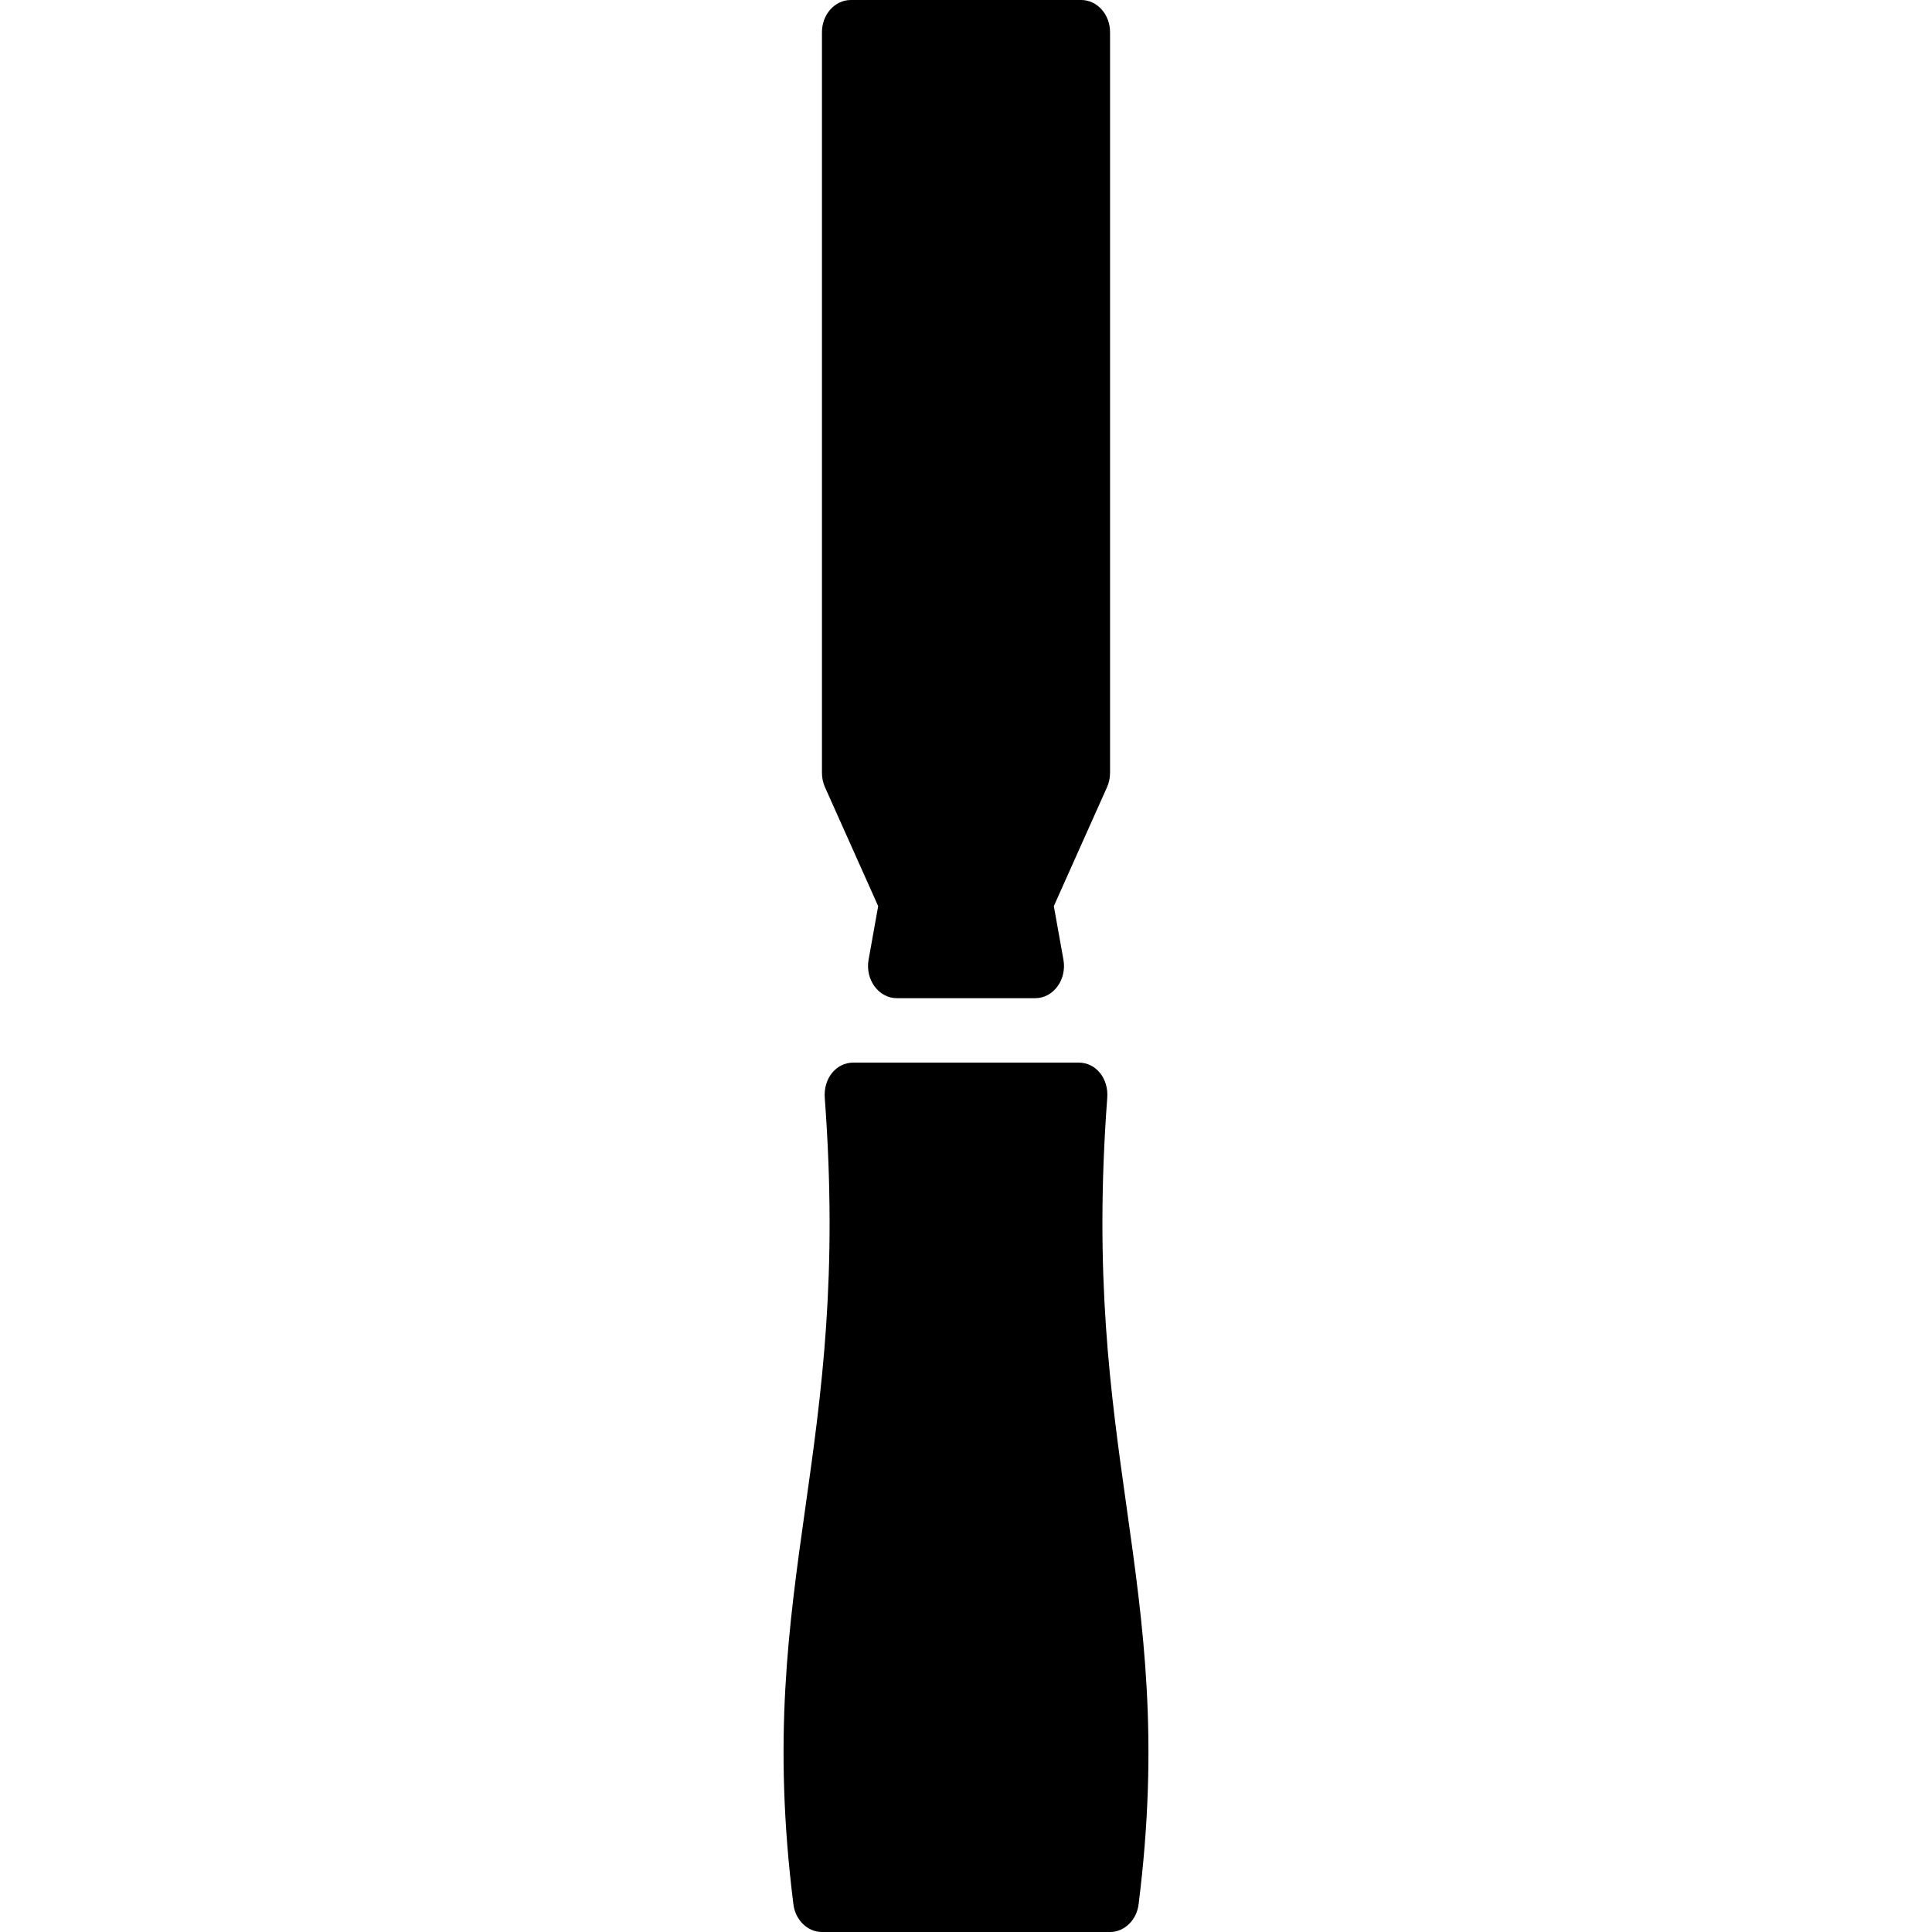
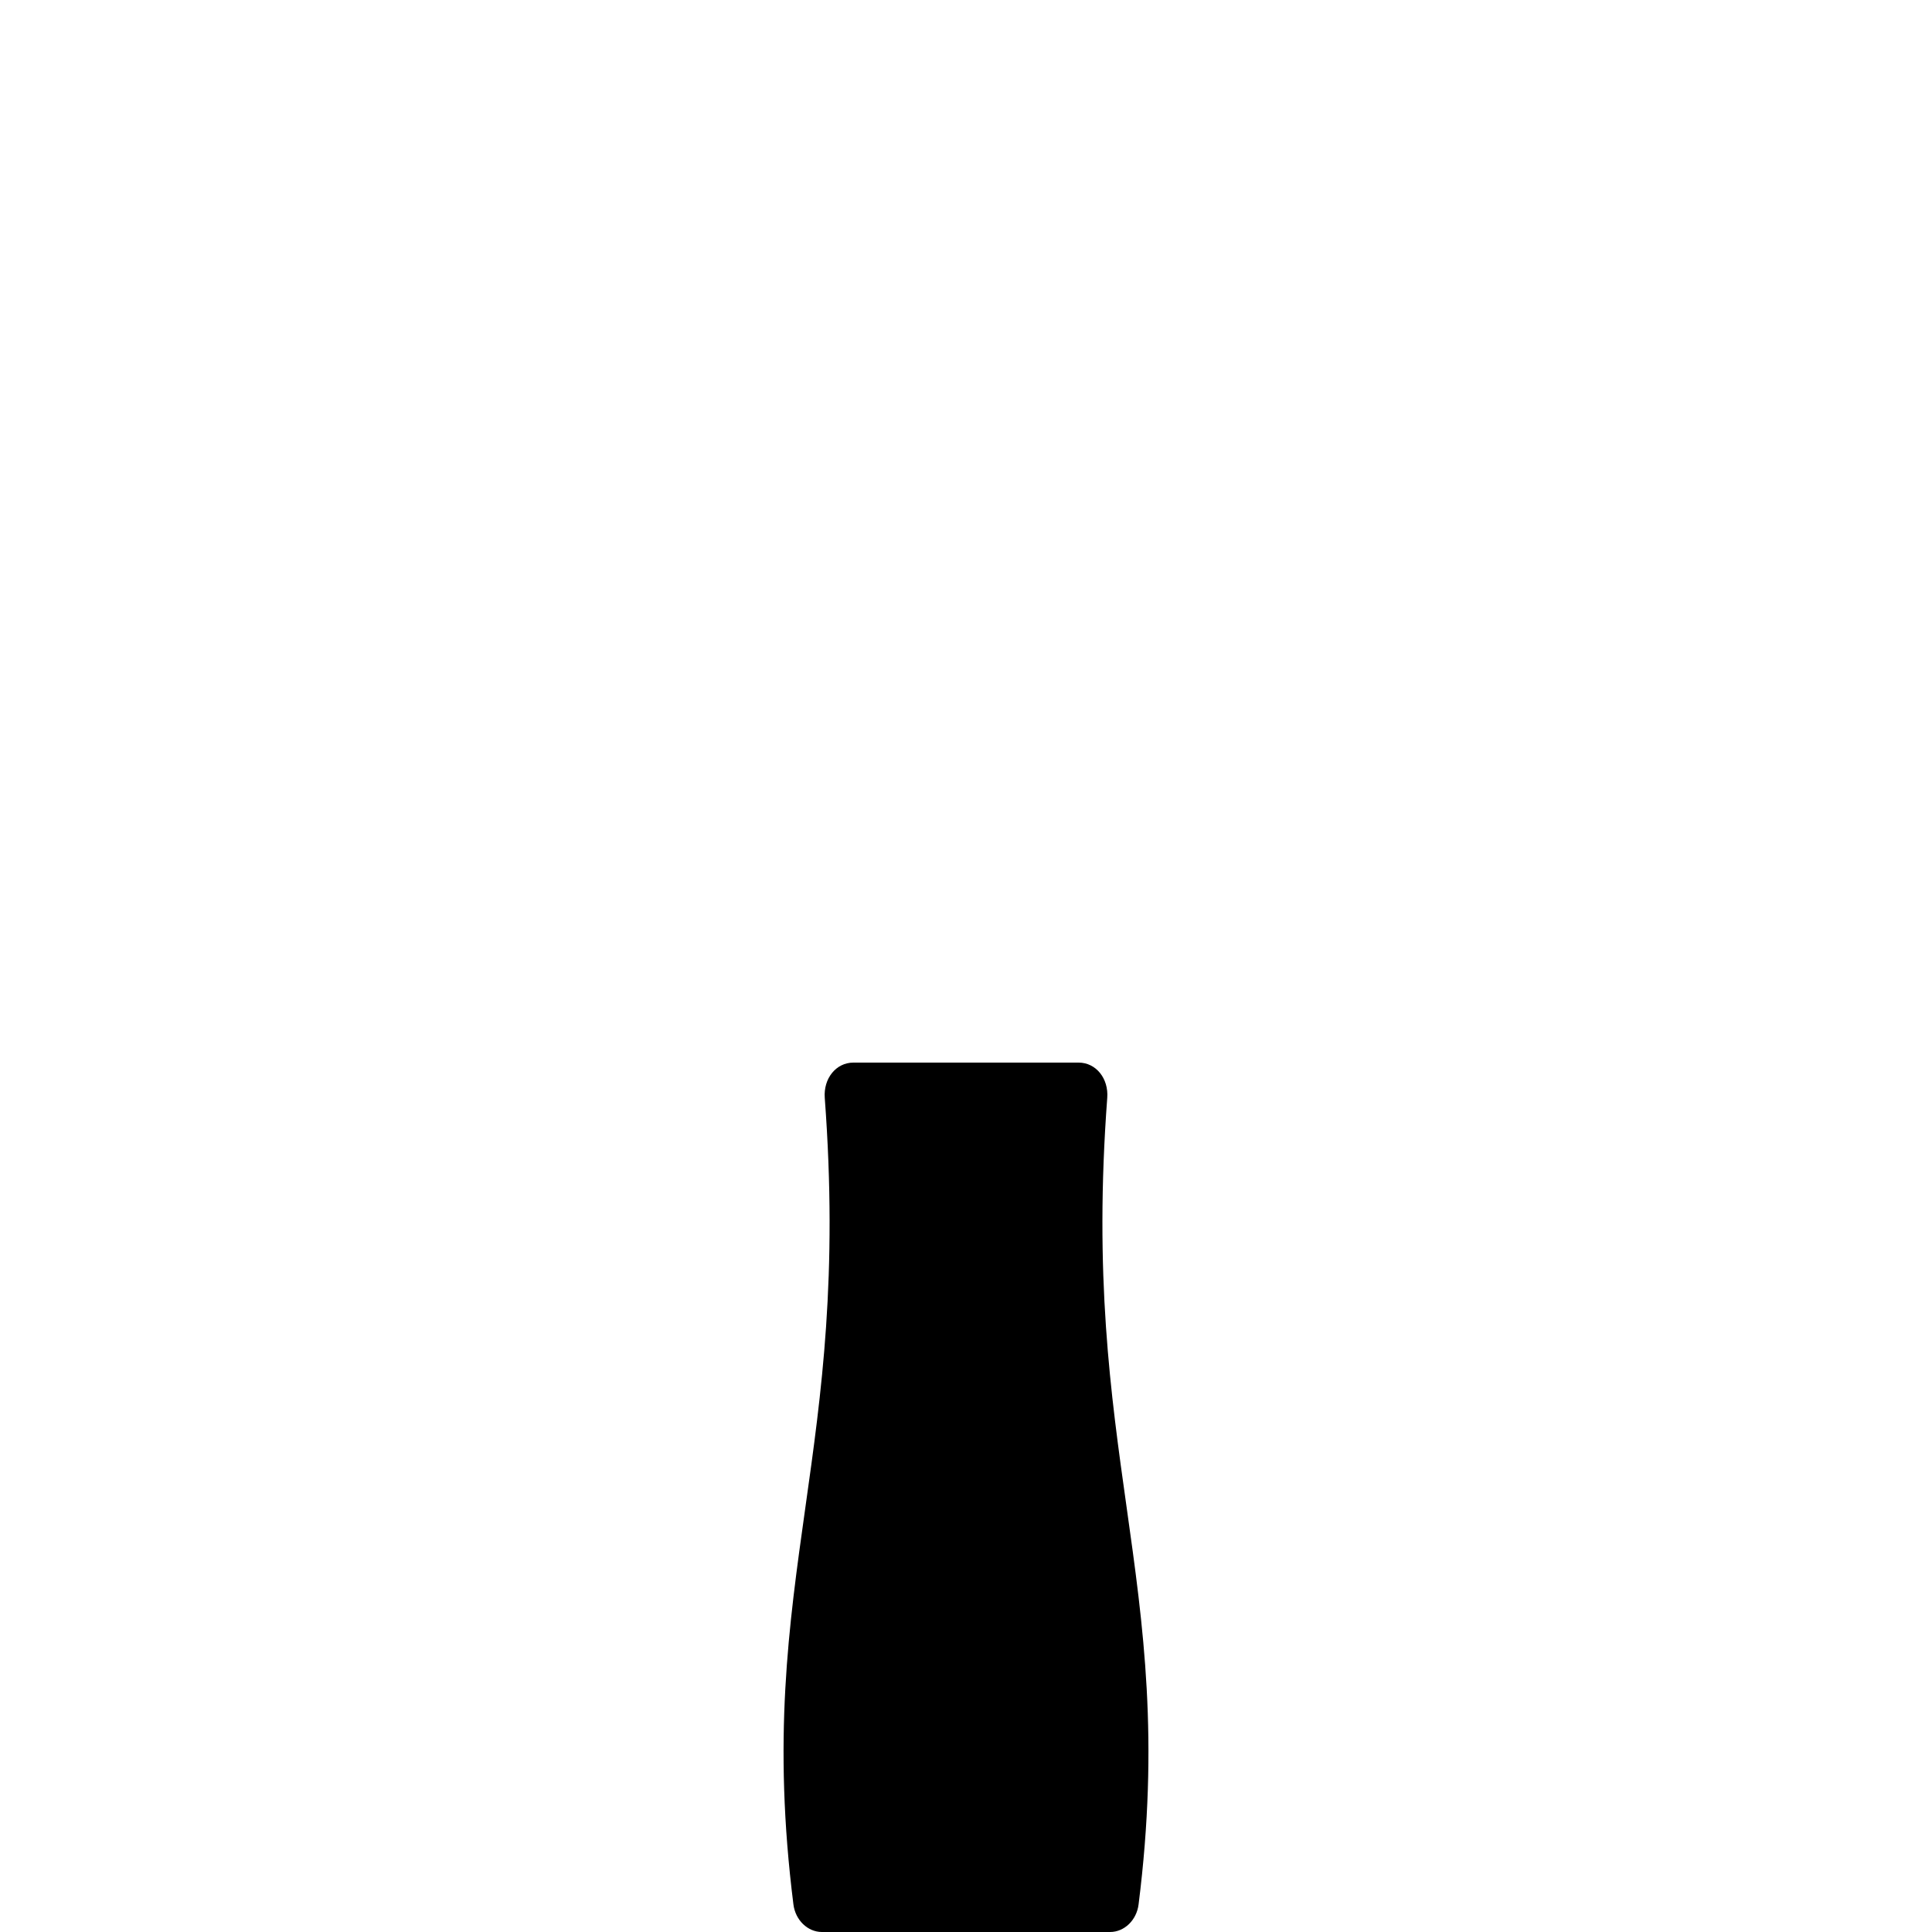
<svg xmlns="http://www.w3.org/2000/svg" fill="#000000" height="800px" width="800px" version="1.1" id="Layer_1" viewBox="0 0 512 512" xml:space="preserve">
  <g>
    <g>
-       <path d="M286.537,0h-61.073c-4.215,0-7.637,3.823-7.637,8.533v196.275c0,1.323,0.273,2.628,0.802,3.814l14.097,31.514    l-2.543,14.199c-0.939,5.274,2.679,10.197,7.501,10.197h36.651c4.821,0,8.431-4.924,7.484-10.206l-2.543-14.2l14.097-31.514    c0.529-1.186,0.802-2.492,0.802-3.814V8.533C294.174,3.823,290.752,0,286.537,0z" />
-     </g>
+       </g>
  </g>
  <g>
    <g>
      <path d="M298.569,399.471c-4.258-30.225-8.653-61.431-5.137-108.527c0.393-5.12-2.97-9.344-7.578-9.344h-59.699    c-4.608,0-7.97,4.224-7.586,9.353c3.516,47.095-0.87,78.293-5.137,108.527c-4.454,31.642-8.67,61.525-3.166,105.225    c0.529,4.164,3.789,7.296,7.56,7.296h76.356c3.772,0,7.031-3.132,7.552-7.305C307.238,460.996,303.023,431.113,298.569,399.471z" />
    </g>
  </g>
</svg>